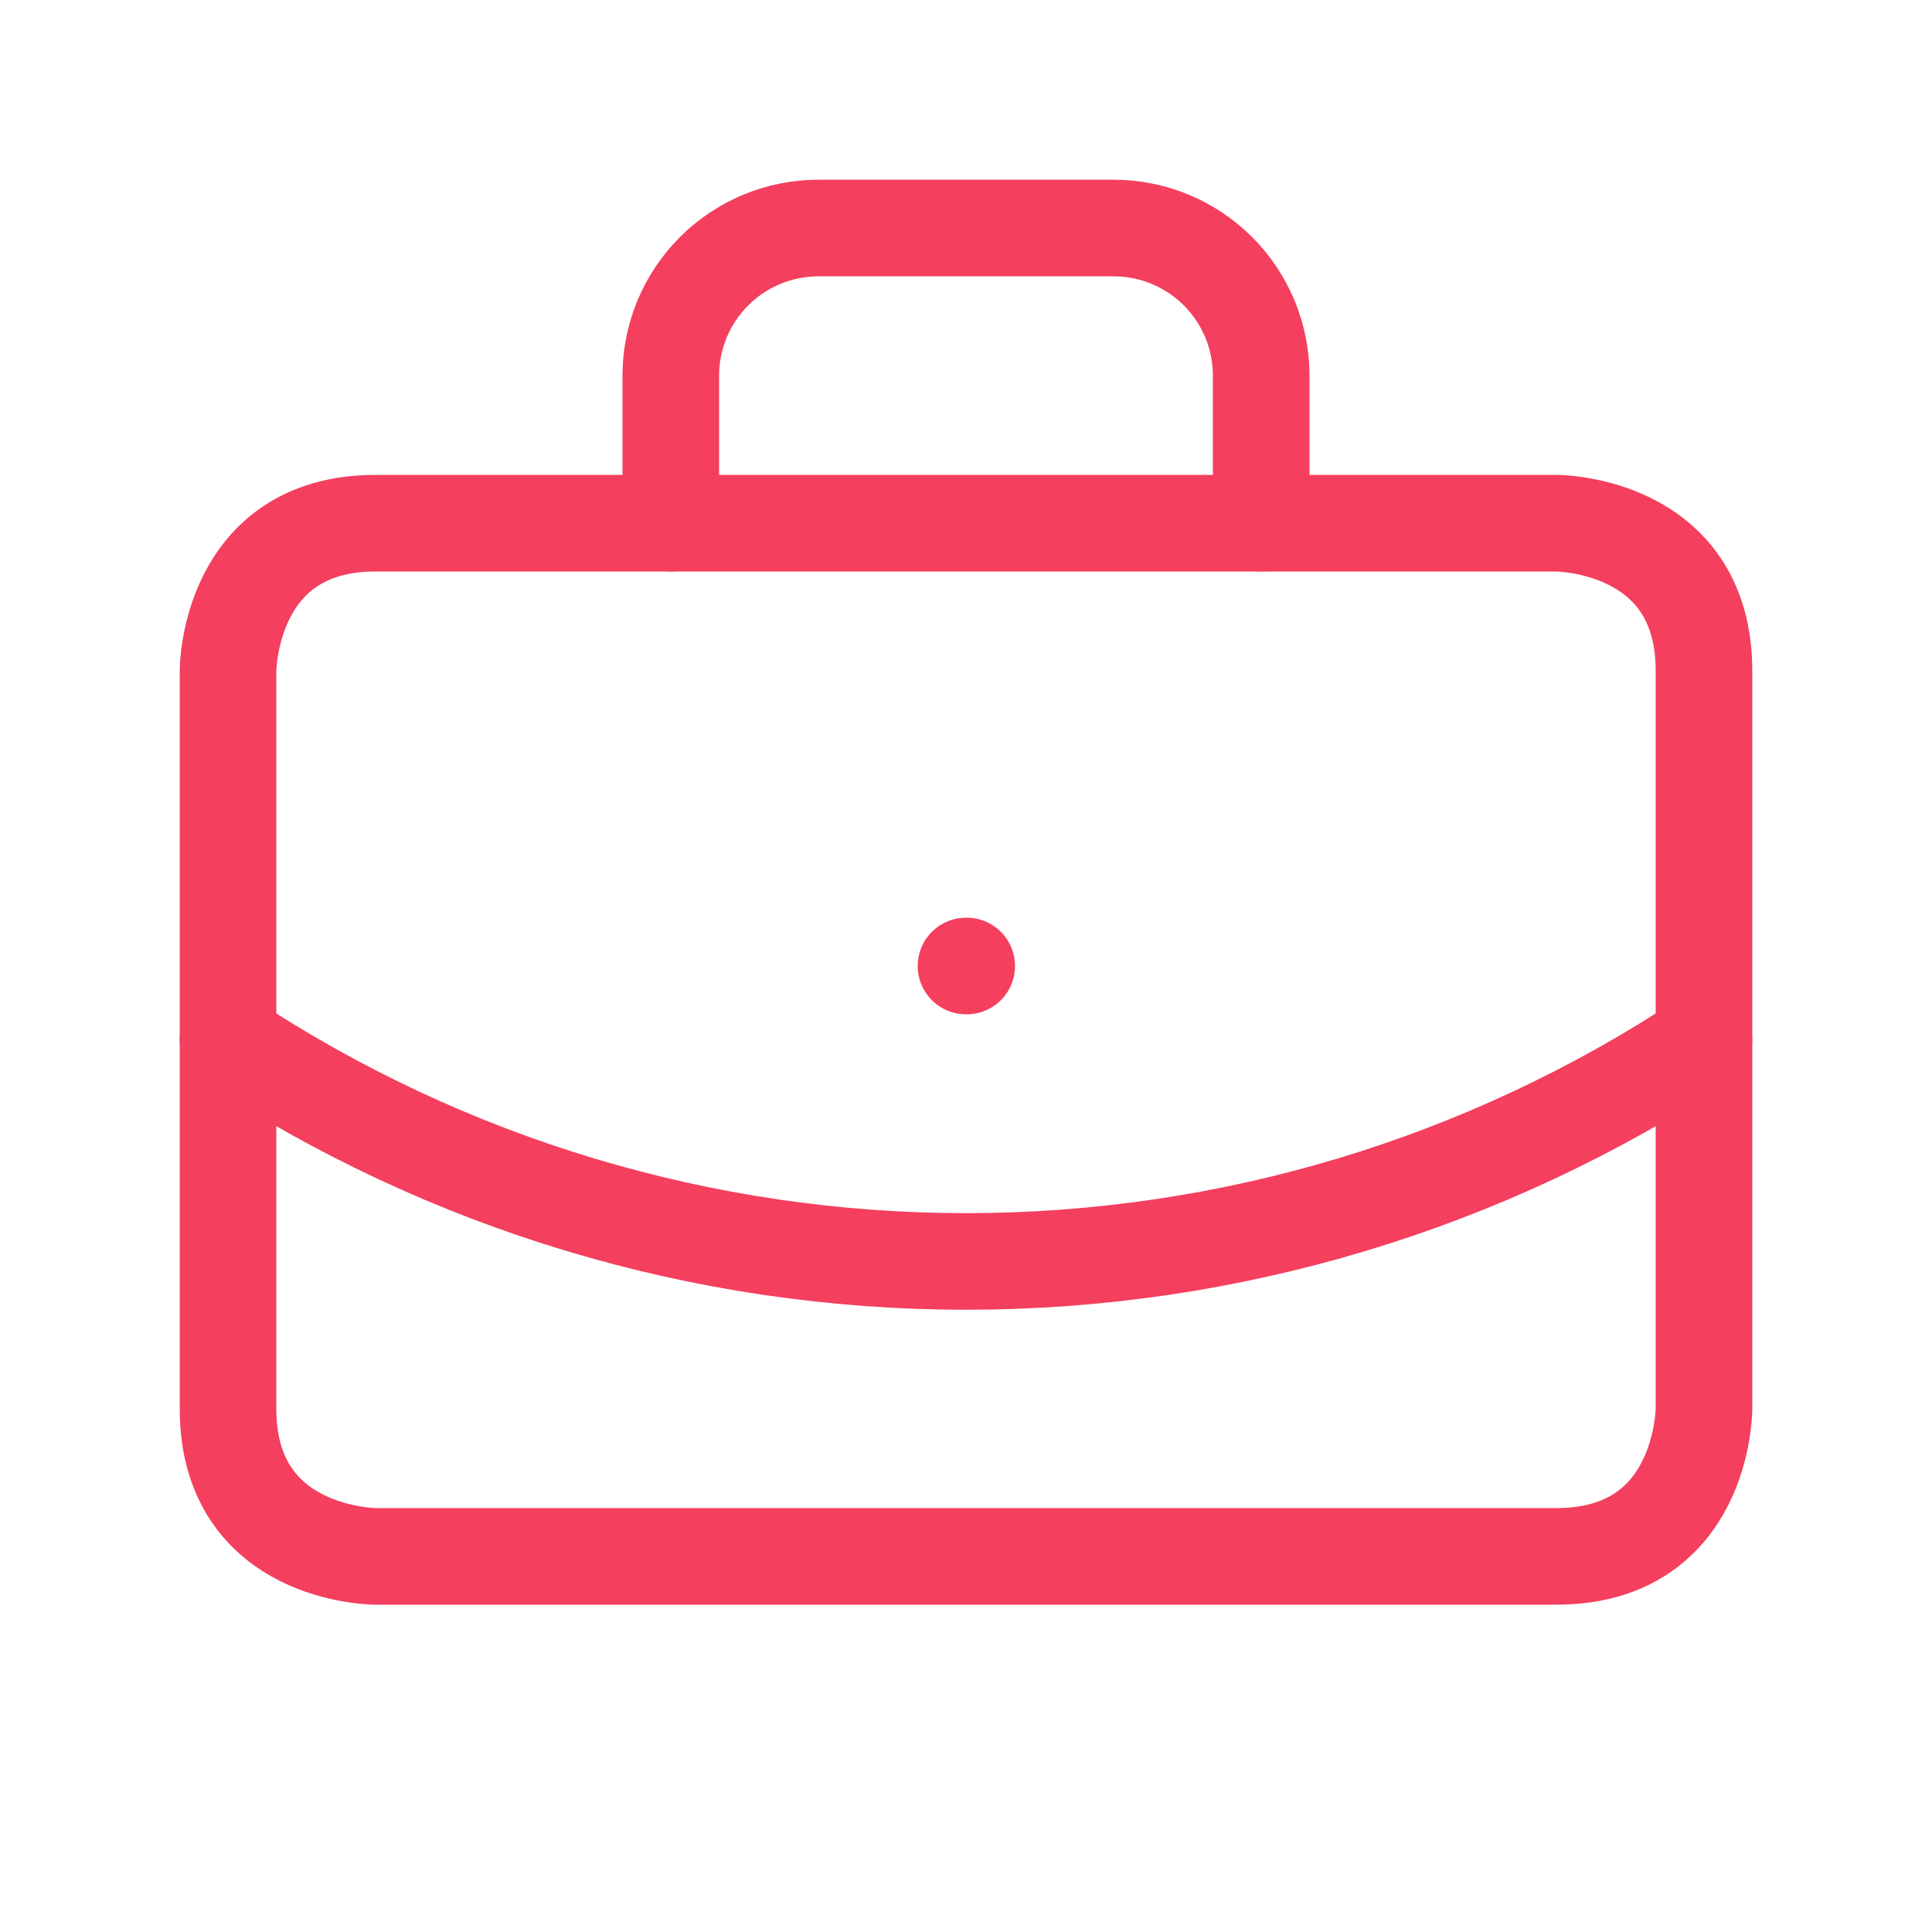
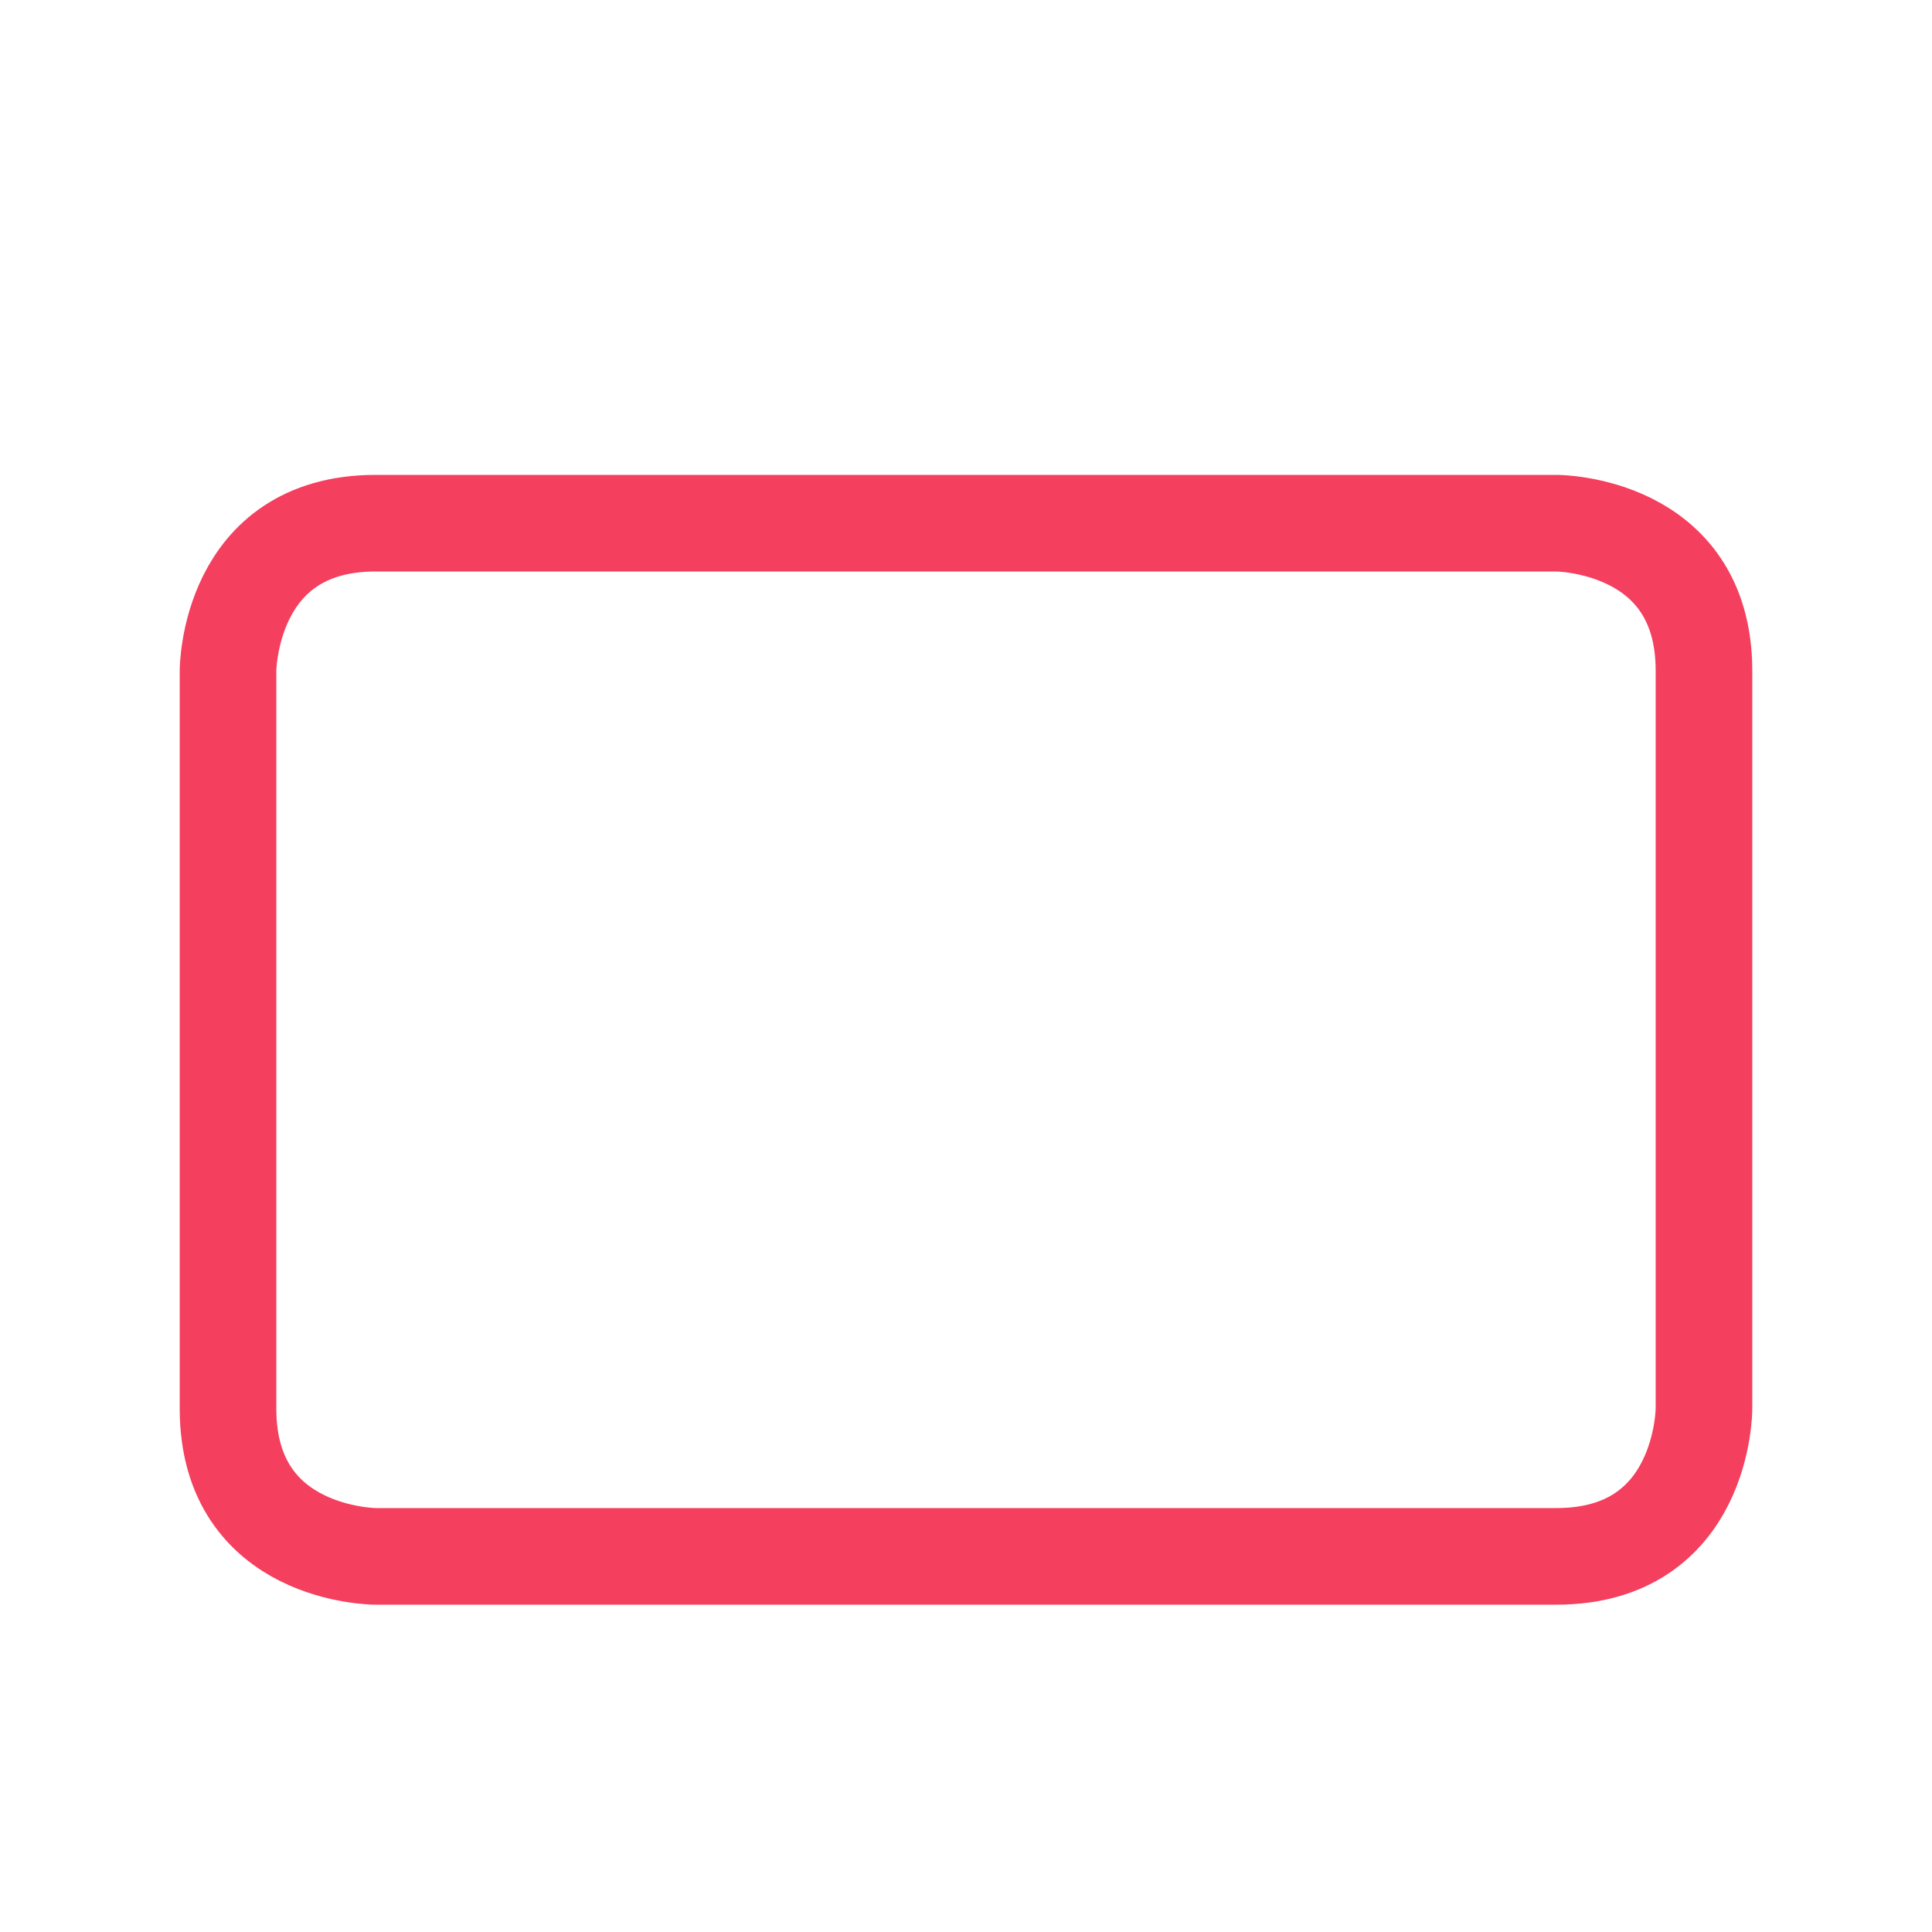
<svg xmlns="http://www.w3.org/2000/svg" width="40" height="40" viewBox="0 0 40 40" fill="none">
-   <path d="M20 20H20.015" stroke="#F43F5E" stroke-width="2" stroke-linecap="round" stroke-linejoin="round" />
-   <path d="M26.112 10.832V7.777C26.112 6.966 25.79 6.189 25.217 5.616C24.644 5.043 23.866 4.721 23.056 4.721H16.944C16.134 4.721 15.357 5.043 14.784 5.616C14.21 6.189 13.888 6.966 13.888 7.777V10.832" stroke="#F43F5E" stroke-width="2" stroke-linecap="round" stroke-linejoin="round" />
-   <path d="M35.279 21.528C30.746 24.521 25.433 26.117 20 26.117C14.568 26.117 9.255 24.521 4.721 21.528" stroke="#F43F5E" stroke-width="2" stroke-linecap="round" stroke-linejoin="round" />
  <path d="M7.777 10.832H32.223C32.223 10.832 35.279 10.832 35.279 13.888V29.167C35.279 29.167 35.279 32.223 32.223 32.223H7.777C7.777 32.223 4.721 32.223 4.721 29.167V13.888C4.721 13.888 4.721 10.832 7.777 10.832Z" stroke="#F43F5E" stroke-width="2" stroke-linecap="round" stroke-linejoin="round" />
</svg>